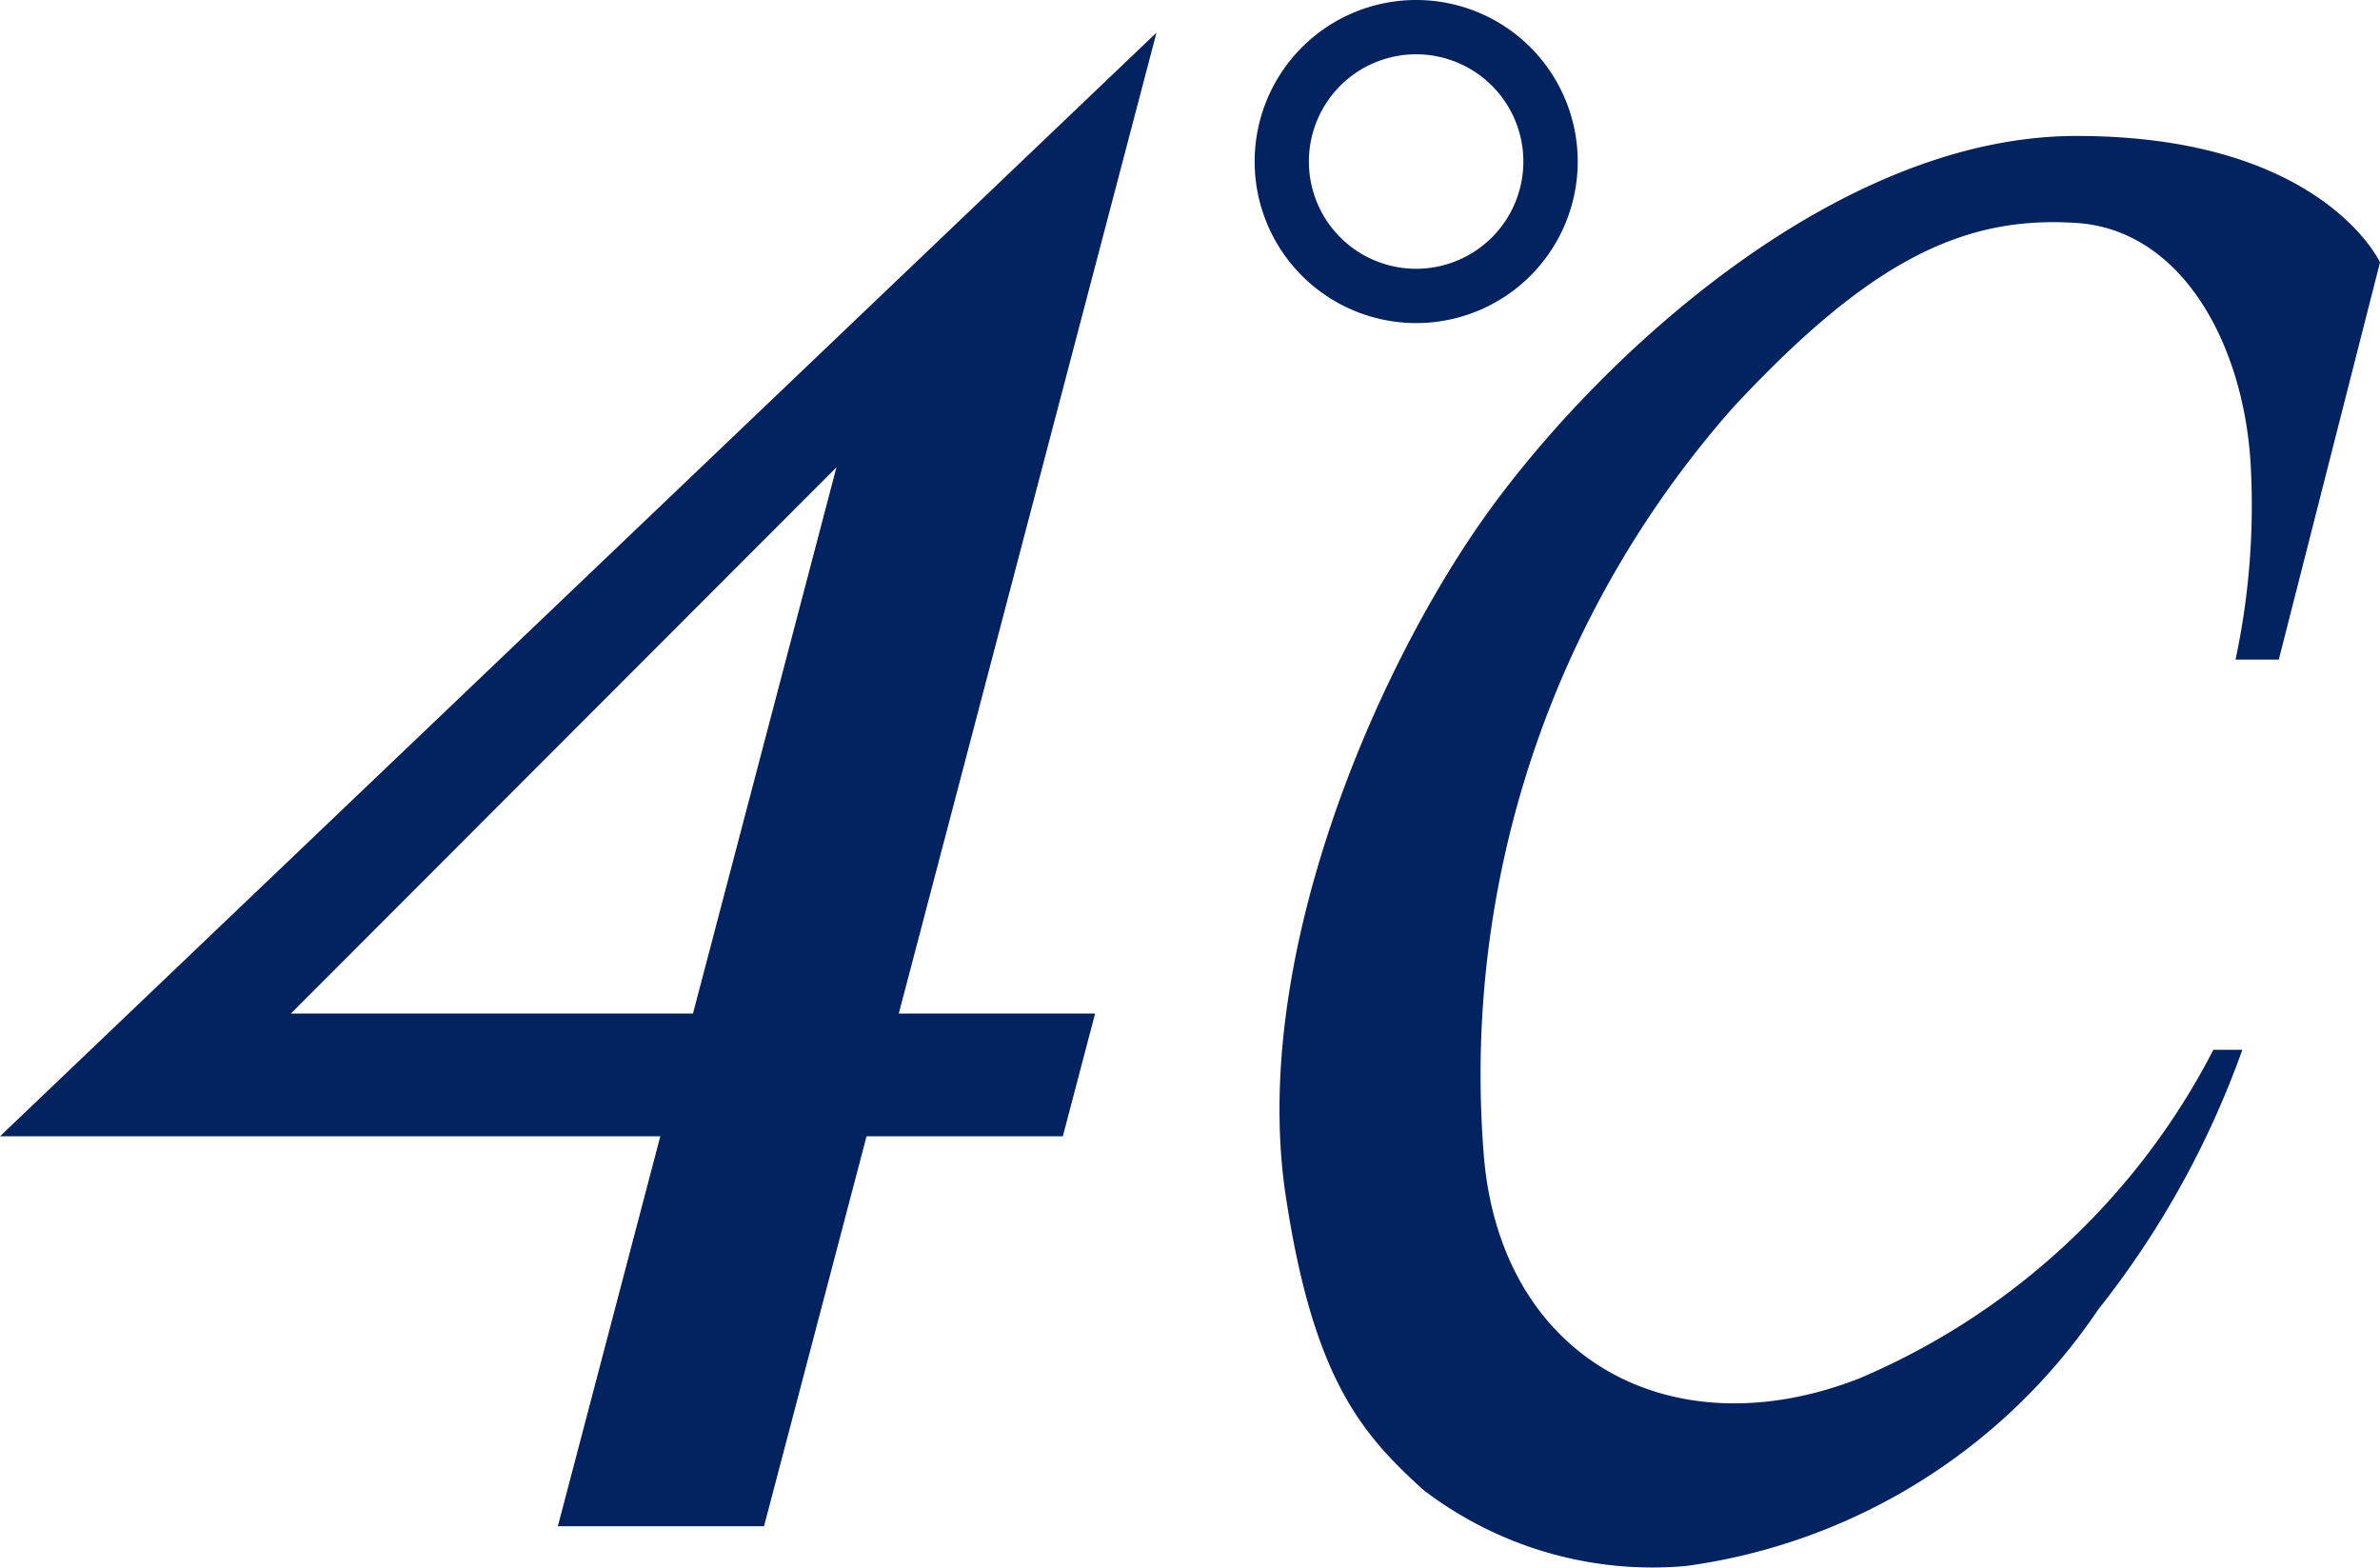
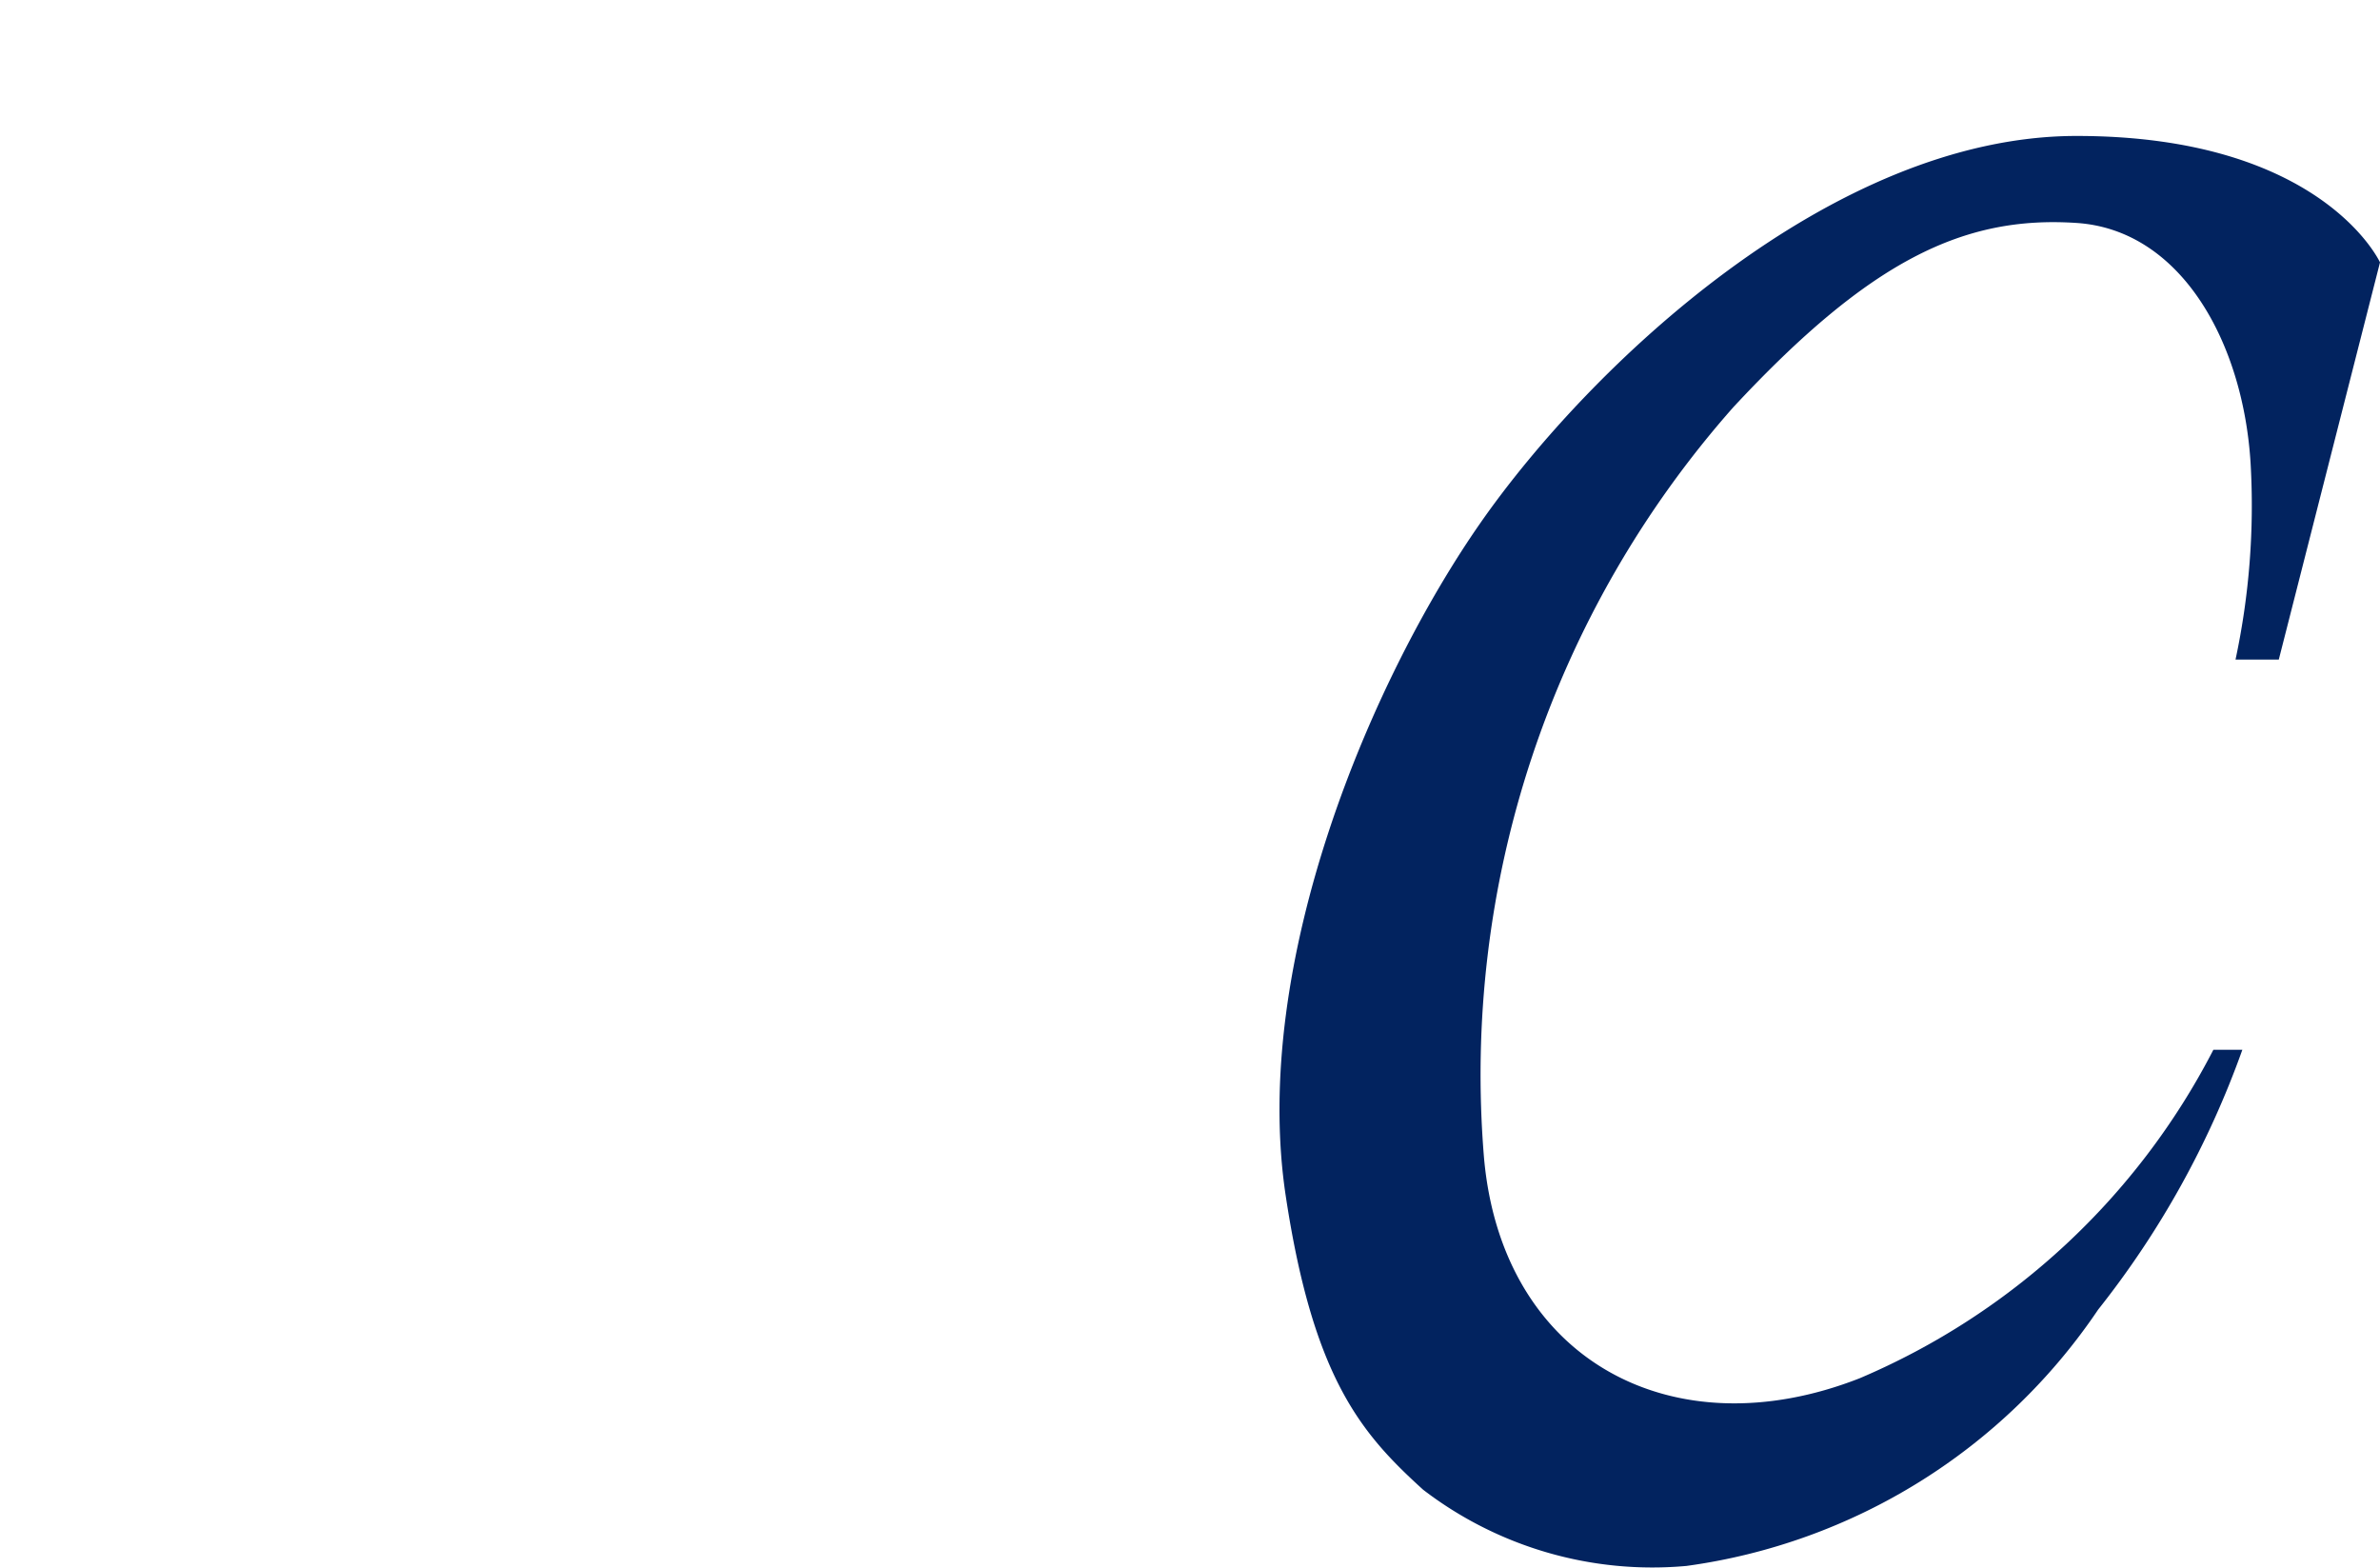
<svg xmlns="http://www.w3.org/2000/svg" width="37.954" height="25" viewBox="0 0 37.954 25">
  <g id="グループ_23583" data-name="グループ 23583" transform="translate(0 0)">
    <path id="パス_657" data-name="パス 657" d="M472.33,269.5a11.736,11.736,0,0,1-.241,3.119h.69l1.614-6.334s-.922-2.016-4.838-2.016-7.771,3.685-9.5,6.16-3.685,7.023-3.109,10.764c.442,2.906,1.215,3.78,2.188,4.664a6.007,6.007,0,0,0,4.2,1.215,9.464,9.464,0,0,0,6.564-4.087,14.513,14.513,0,0,0,2.3-4.144h-.462a11.326,11.326,0,0,1-5.642,5.239c-2.977,1.167-5.7-.287-5.989-3.511a16.064,16.064,0,0,1,3.976-11.975c2.171-2.334,3.665-3.057,5.468-2.938C471.232,265.764,472.218,267.584,472.33,269.5Z" transform="translate(-436.439 -262.101)" fill="#02235f" />
-     <path id="パス_658" data-name="パス 658" d="M456.611,260.879a1.71,1.71,0,1,1,1.711,1.71,1.71,1.71,0,0,1-1.711-1.71Zm1.711,2.576a2.576,2.576,0,1,0-2.576-2.576,2.576,2.576,0,0,0,2.576,2.576Z" transform="translate(-435.738 -258.303)" fill="#02235f" />
-     <path id="パス_659" data-name="パス 659" d="M405.426,275.374l8.7-8.71-2.288,8.71Zm-4.639,1.958h10.53l-1.634,6.218h3.288l1.635-6.218h3.13l.515-1.958H415.12l4.11-15.642Z" transform="translate(-400.787 -259.212)" fill="#02235f" />
  </g>
</svg>